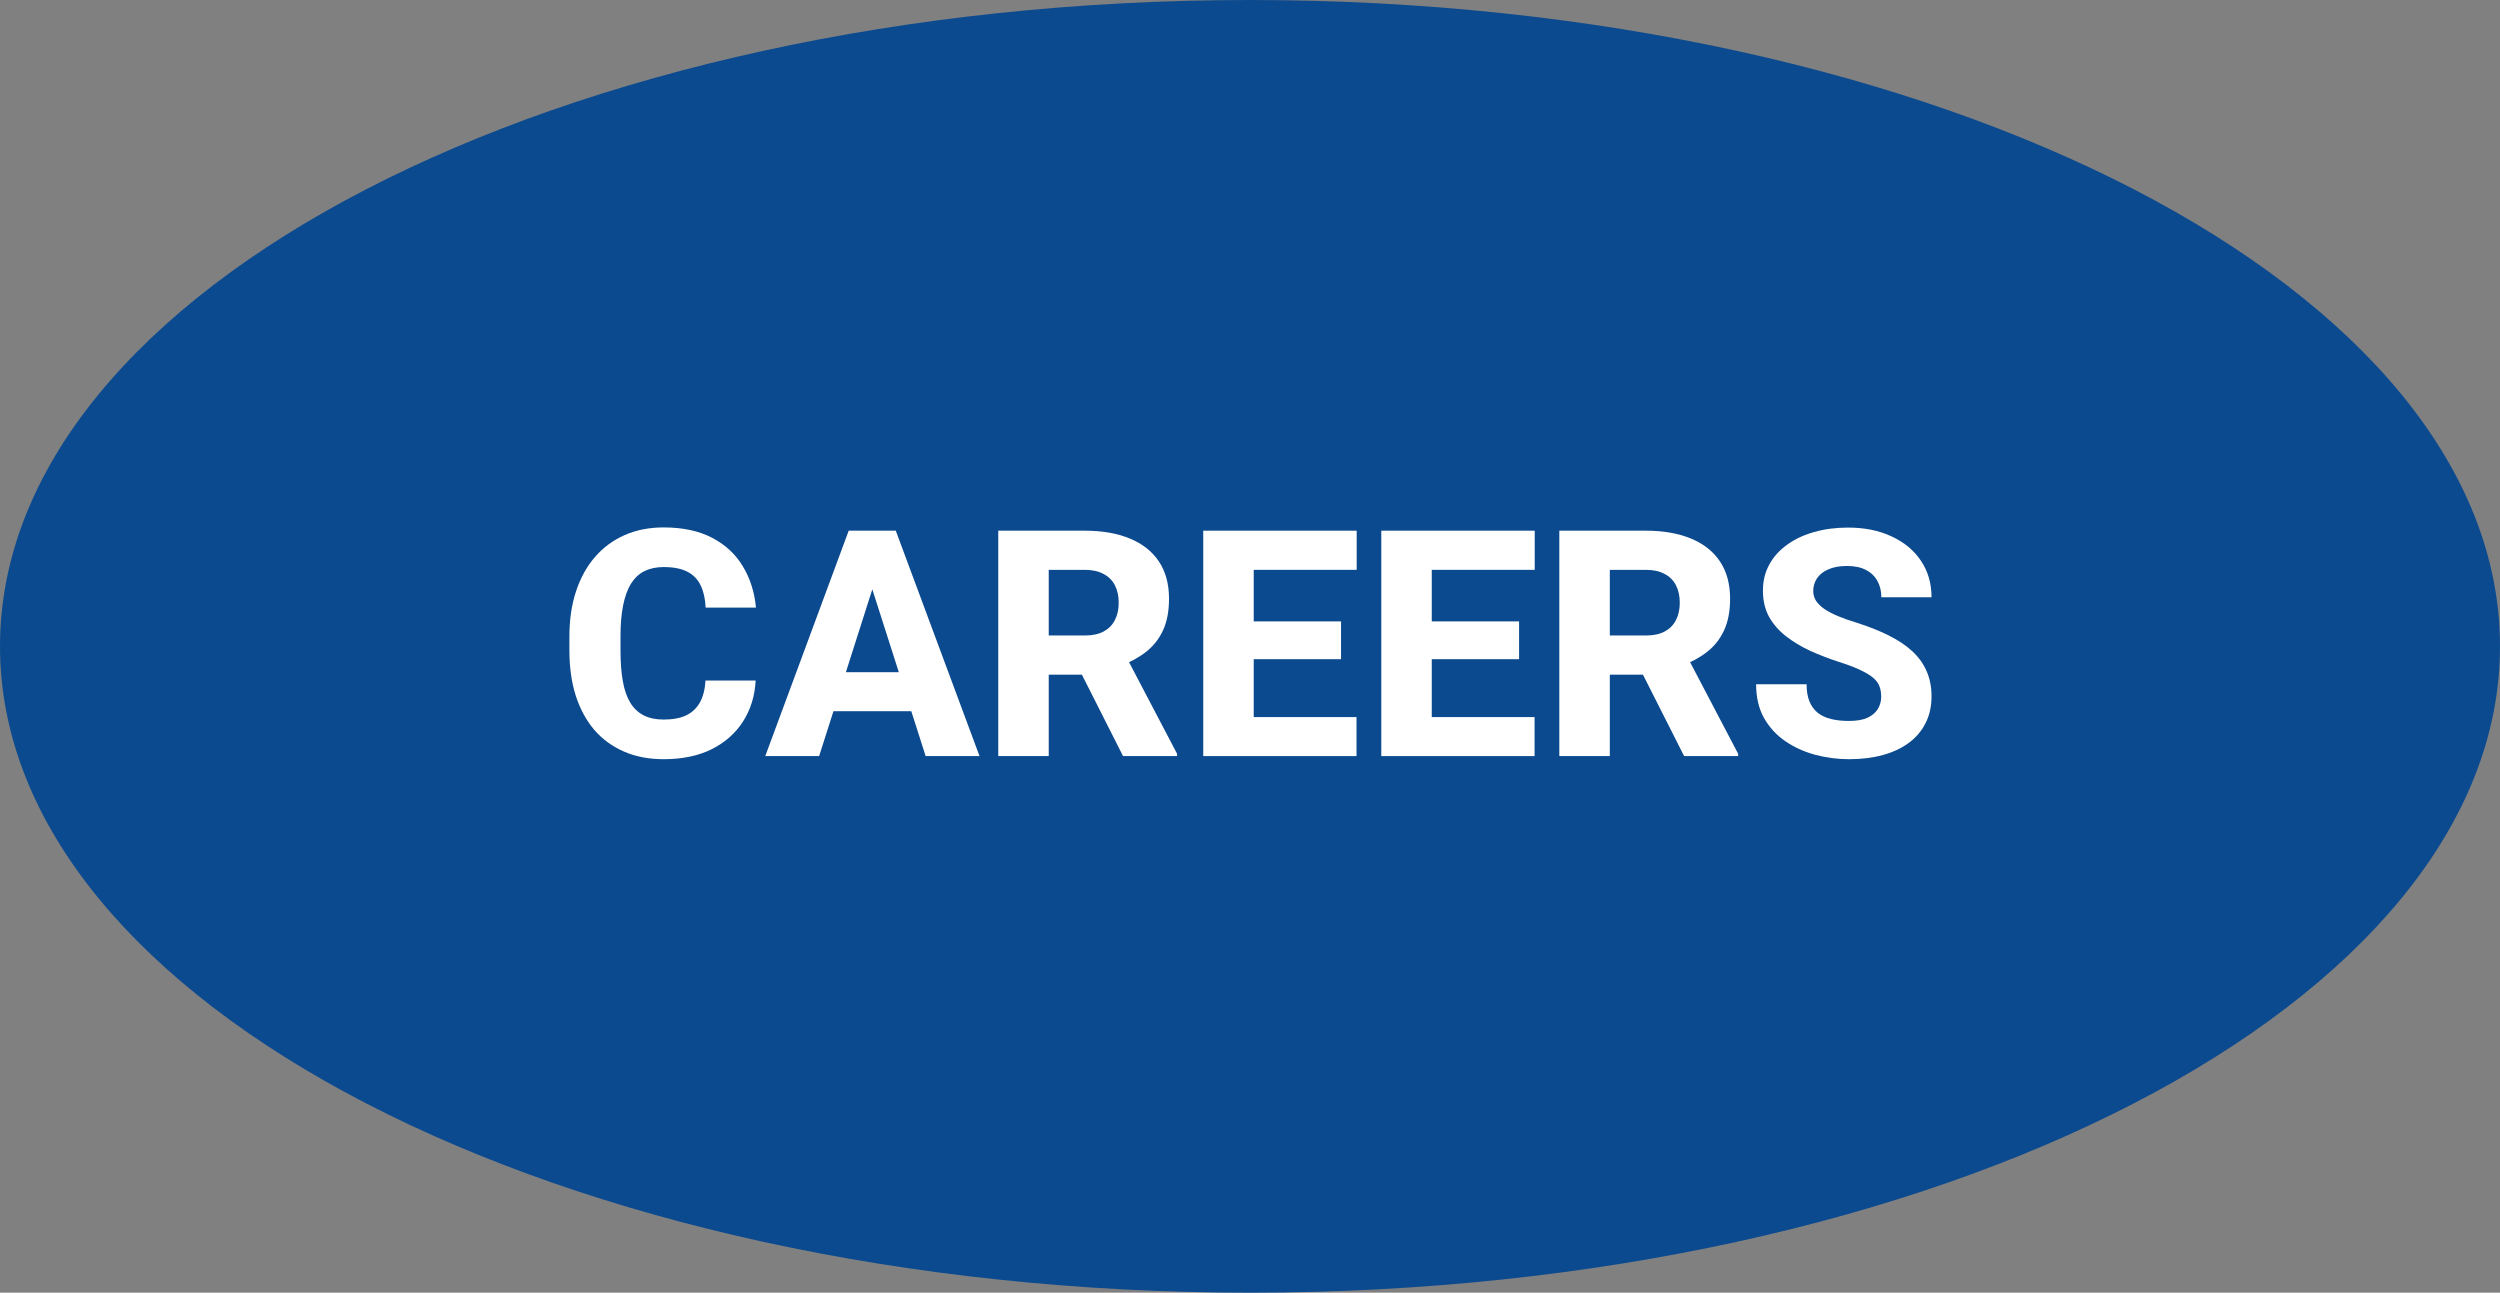
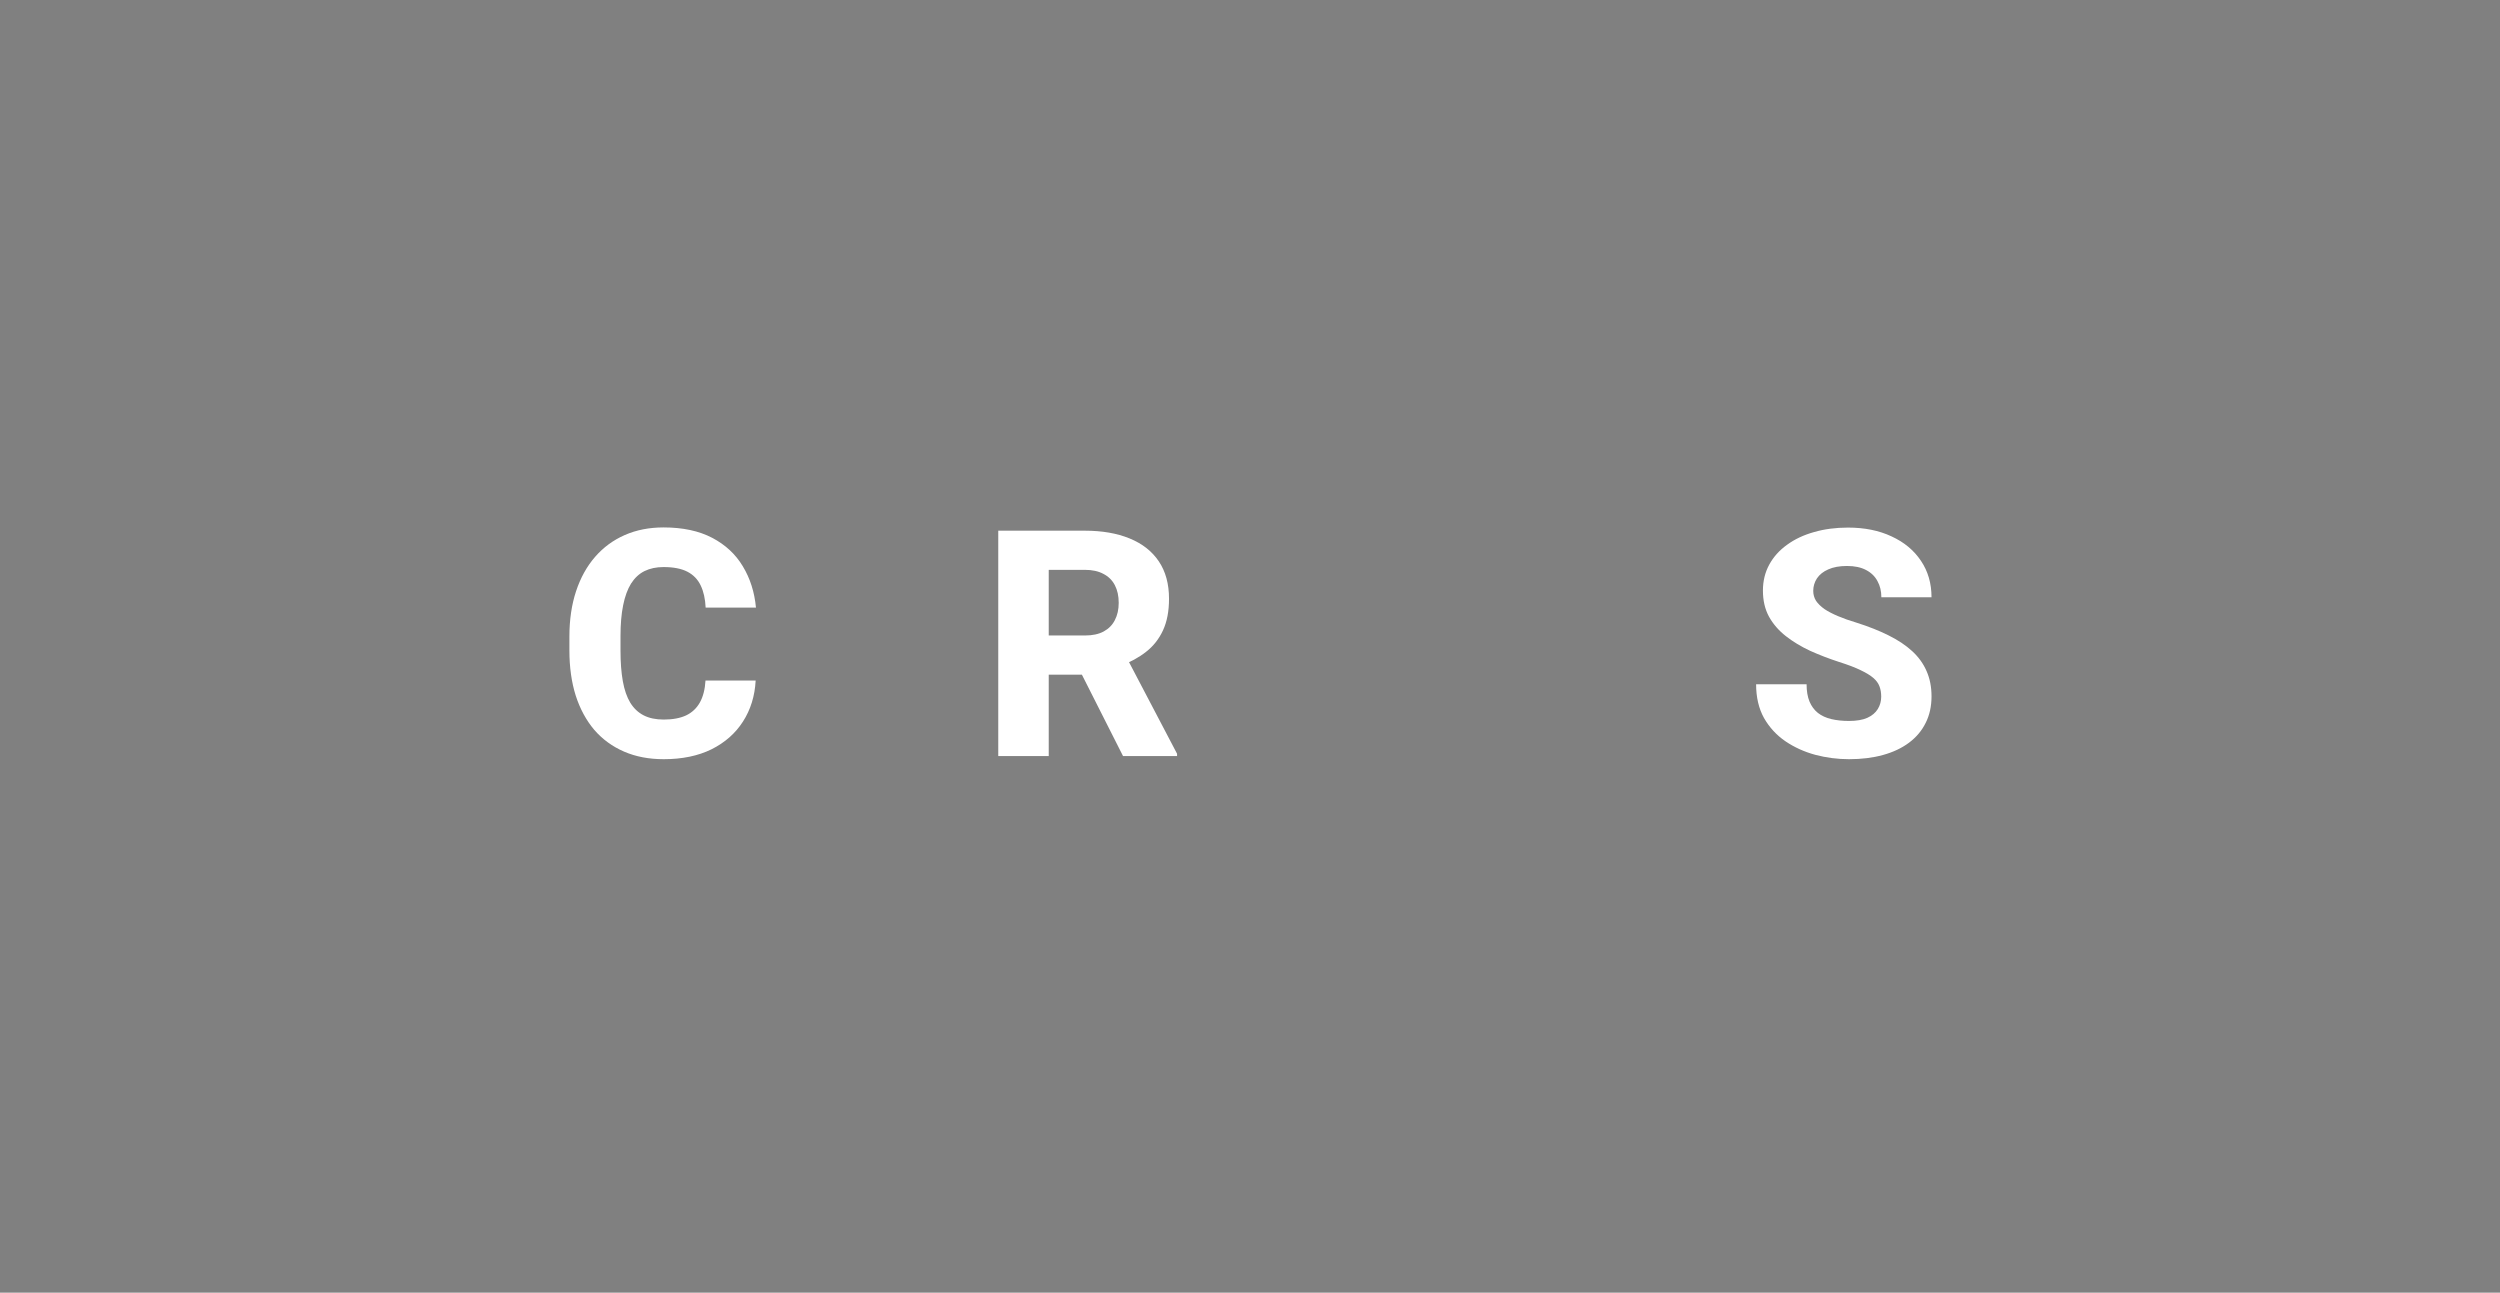
<svg xmlns="http://www.w3.org/2000/svg" width="205" height="106" viewBox="0 0 205 106" fill="none">
  <rect x="0" y="0" width="205" height="106" fill="#808080" stroke="none" />
-   <path d="M205 53C205 82.271 159.109 106 102.5 106C45.891 106 0 82.271 0 53C0 23.729 45.891 0 102.5 0C159.109 0 205 23.729 205 53Z" fill="#0C4A8F" />
  <path d="M154.259 57.125C154.259 56.812 154.212 56.533 154.119 56.287C154.026 56.033 153.857 55.8 153.611 55.589C153.366 55.377 153.019 55.166 152.57 54.954C152.122 54.734 151.534 54.51 150.806 54.281C149.976 54.01 149.185 53.706 148.432 53.367C147.687 53.02 147.022 52.618 146.438 52.161C145.854 51.704 145.393 51.171 145.055 50.562C144.725 49.952 144.56 49.241 144.56 48.429C144.56 47.642 144.733 46.931 145.08 46.296C145.427 45.661 145.914 45.12 146.54 44.671C147.166 44.214 147.903 43.867 148.749 43.63C149.595 43.384 150.526 43.262 151.542 43.262C152.896 43.262 154.085 43.503 155.109 43.985C156.142 44.459 156.946 45.128 157.521 45.991C158.097 46.846 158.385 47.84 158.385 48.975H154.271C154.271 48.475 154.166 48.035 153.954 47.654C153.751 47.265 153.438 46.96 153.015 46.74C152.6 46.52 152.079 46.41 151.453 46.41C150.844 46.41 150.332 46.503 149.917 46.69C149.511 46.867 149.202 47.113 148.99 47.426C148.787 47.739 148.686 48.082 148.686 48.454C148.686 48.75 148.762 49.021 148.914 49.267C149.075 49.504 149.303 49.728 149.6 49.94C149.904 50.143 150.277 50.337 150.717 50.523C151.157 50.71 151.66 50.887 152.228 51.057C153.218 51.37 154.094 51.717 154.855 52.098C155.626 52.478 156.273 52.91 156.798 53.393C157.323 53.875 157.716 54.421 157.979 55.03C158.249 55.64 158.385 56.329 158.385 57.1C158.385 57.921 158.224 58.648 157.902 59.283C157.589 59.918 157.132 60.46 156.531 60.908C155.939 61.348 155.228 61.683 154.398 61.911C153.569 62.14 152.642 62.254 151.618 62.254C150.687 62.254 149.769 62.135 148.863 61.898C147.958 61.653 147.137 61.281 146.4 60.781C145.673 60.282 145.089 59.647 144.648 58.877C144.217 58.098 144.001 57.176 144.001 56.109H148.14C148.14 56.668 148.22 57.142 148.381 57.531C148.542 57.912 148.77 58.221 149.066 58.458C149.371 58.695 149.739 58.864 150.171 58.966C150.603 59.067 151.085 59.118 151.618 59.118C152.236 59.118 152.735 59.033 153.116 58.864C153.506 58.687 153.793 58.445 153.979 58.141C154.166 57.836 154.259 57.497 154.259 57.125Z" fill="white" />
-   <path d="M127.865 43.516H134.962C136.375 43.516 137.598 43.727 138.631 44.15C139.672 44.574 140.472 45.2 141.03 46.029C141.589 46.859 141.868 47.883 141.868 49.102C141.868 50.117 141.703 50.98 141.373 51.691C141.043 52.402 140.577 52.991 139.977 53.456C139.384 53.922 138.69 54.298 137.895 54.586L136.549 55.322H130.506L130.48 52.11H134.975C135.592 52.11 136.104 52 136.511 51.78C136.917 51.56 137.222 51.251 137.425 50.853C137.636 50.447 137.742 49.973 137.742 49.432C137.742 48.873 137.636 48.391 137.425 47.984C137.213 47.578 136.9 47.269 136.485 47.058C136.079 46.838 135.571 46.727 134.962 46.727H132.004V62H127.865V43.516ZM138.098 62L133.946 53.786L138.313 53.773L142.528 61.81V62H138.098Z" fill="white" />
-   <path d="M125.834 58.801V62H115.995V58.801H125.834ZM117.404 43.516V62H113.266V43.516H117.404ZM124.564 50.955V54.053H115.995V50.955H124.564ZM125.847 43.516V46.727H115.995V43.516H125.847Z" fill="white" />
-   <path d="M111.234 58.801V62H101.396V58.801H111.234ZM102.805 43.516V62H98.666V43.516H102.805ZM109.965 50.955V54.053H101.396V50.955H109.965ZM111.247 43.516V46.727H101.396V43.516H111.247Z" fill="white" />
  <path d="M81.857 43.516H88.954C90.368 43.516 91.591 43.727 92.623 44.15C93.664 44.574 94.464 45.2 95.022 46.029C95.581 46.859 95.86 47.883 95.86 49.102C95.86 50.117 95.695 50.98 95.365 51.691C95.035 52.402 94.57 52.991 93.969 53.456C93.376 53.922 92.682 54.298 91.887 54.586L90.541 55.322H84.498L84.473 52.11H88.967C89.585 52.11 90.097 52 90.503 51.78C90.909 51.56 91.214 51.251 91.417 50.853C91.629 50.447 91.734 49.973 91.734 49.432C91.734 48.873 91.629 48.391 91.417 47.984C91.205 47.578 90.892 47.269 90.478 47.058C90.071 46.838 89.564 46.727 88.954 46.727H85.996V62H81.857V43.516ZM92.09 62L87.939 53.786L92.306 53.773L96.52 61.81V62H92.09Z" fill="white" />
-   <path d="M71.942 47.032L67.169 62H62.751L69.594 43.516H72.387L71.942 47.032ZM75.903 62L71.117 47.032L70.622 43.516H73.453L80.321 62H75.903ZM75.7 55.119V58.318H66.064V55.119H75.7Z" fill="white" />
  <path d="M57.851 55.805H61.964C61.896 57.074 61.549 58.196 60.923 59.169C60.305 60.134 59.446 60.891 58.346 61.441C57.245 61.983 55.938 62.254 54.423 62.254C53.213 62.254 52.129 62.047 51.173 61.632C50.217 61.217 49.404 60.625 48.735 59.855C48.075 59.076 47.567 58.141 47.212 57.049C46.865 55.949 46.691 54.709 46.691 53.329V52.199C46.691 50.82 46.873 49.58 47.237 48.48C47.601 47.379 48.122 46.44 48.799 45.661C49.476 44.883 50.288 44.286 51.236 43.871C52.184 43.456 53.242 43.249 54.41 43.249C55.984 43.249 57.313 43.533 58.397 44.1C59.48 44.667 60.318 45.445 60.91 46.435C61.511 47.426 61.871 48.556 61.989 49.825H57.863C57.829 49.106 57.694 48.501 57.457 48.01C57.22 47.51 56.856 47.134 56.365 46.88C55.874 46.626 55.223 46.499 54.41 46.499C53.818 46.499 53.297 46.609 52.849 46.829C52.408 47.049 52.04 47.392 51.744 47.857C51.456 48.323 51.241 48.915 51.097 49.635C50.953 50.346 50.881 51.192 50.881 52.174V53.329C50.881 54.302 50.944 55.145 51.071 55.855C51.198 56.566 51.401 57.155 51.681 57.62C51.968 58.086 52.337 58.433 52.785 58.661C53.234 58.89 53.78 59.004 54.423 59.004C55.159 59.004 55.773 58.89 56.264 58.661C56.755 58.424 57.131 58.069 57.394 57.595C57.656 57.121 57.808 56.524 57.851 55.805Z" fill="white" />
</svg>